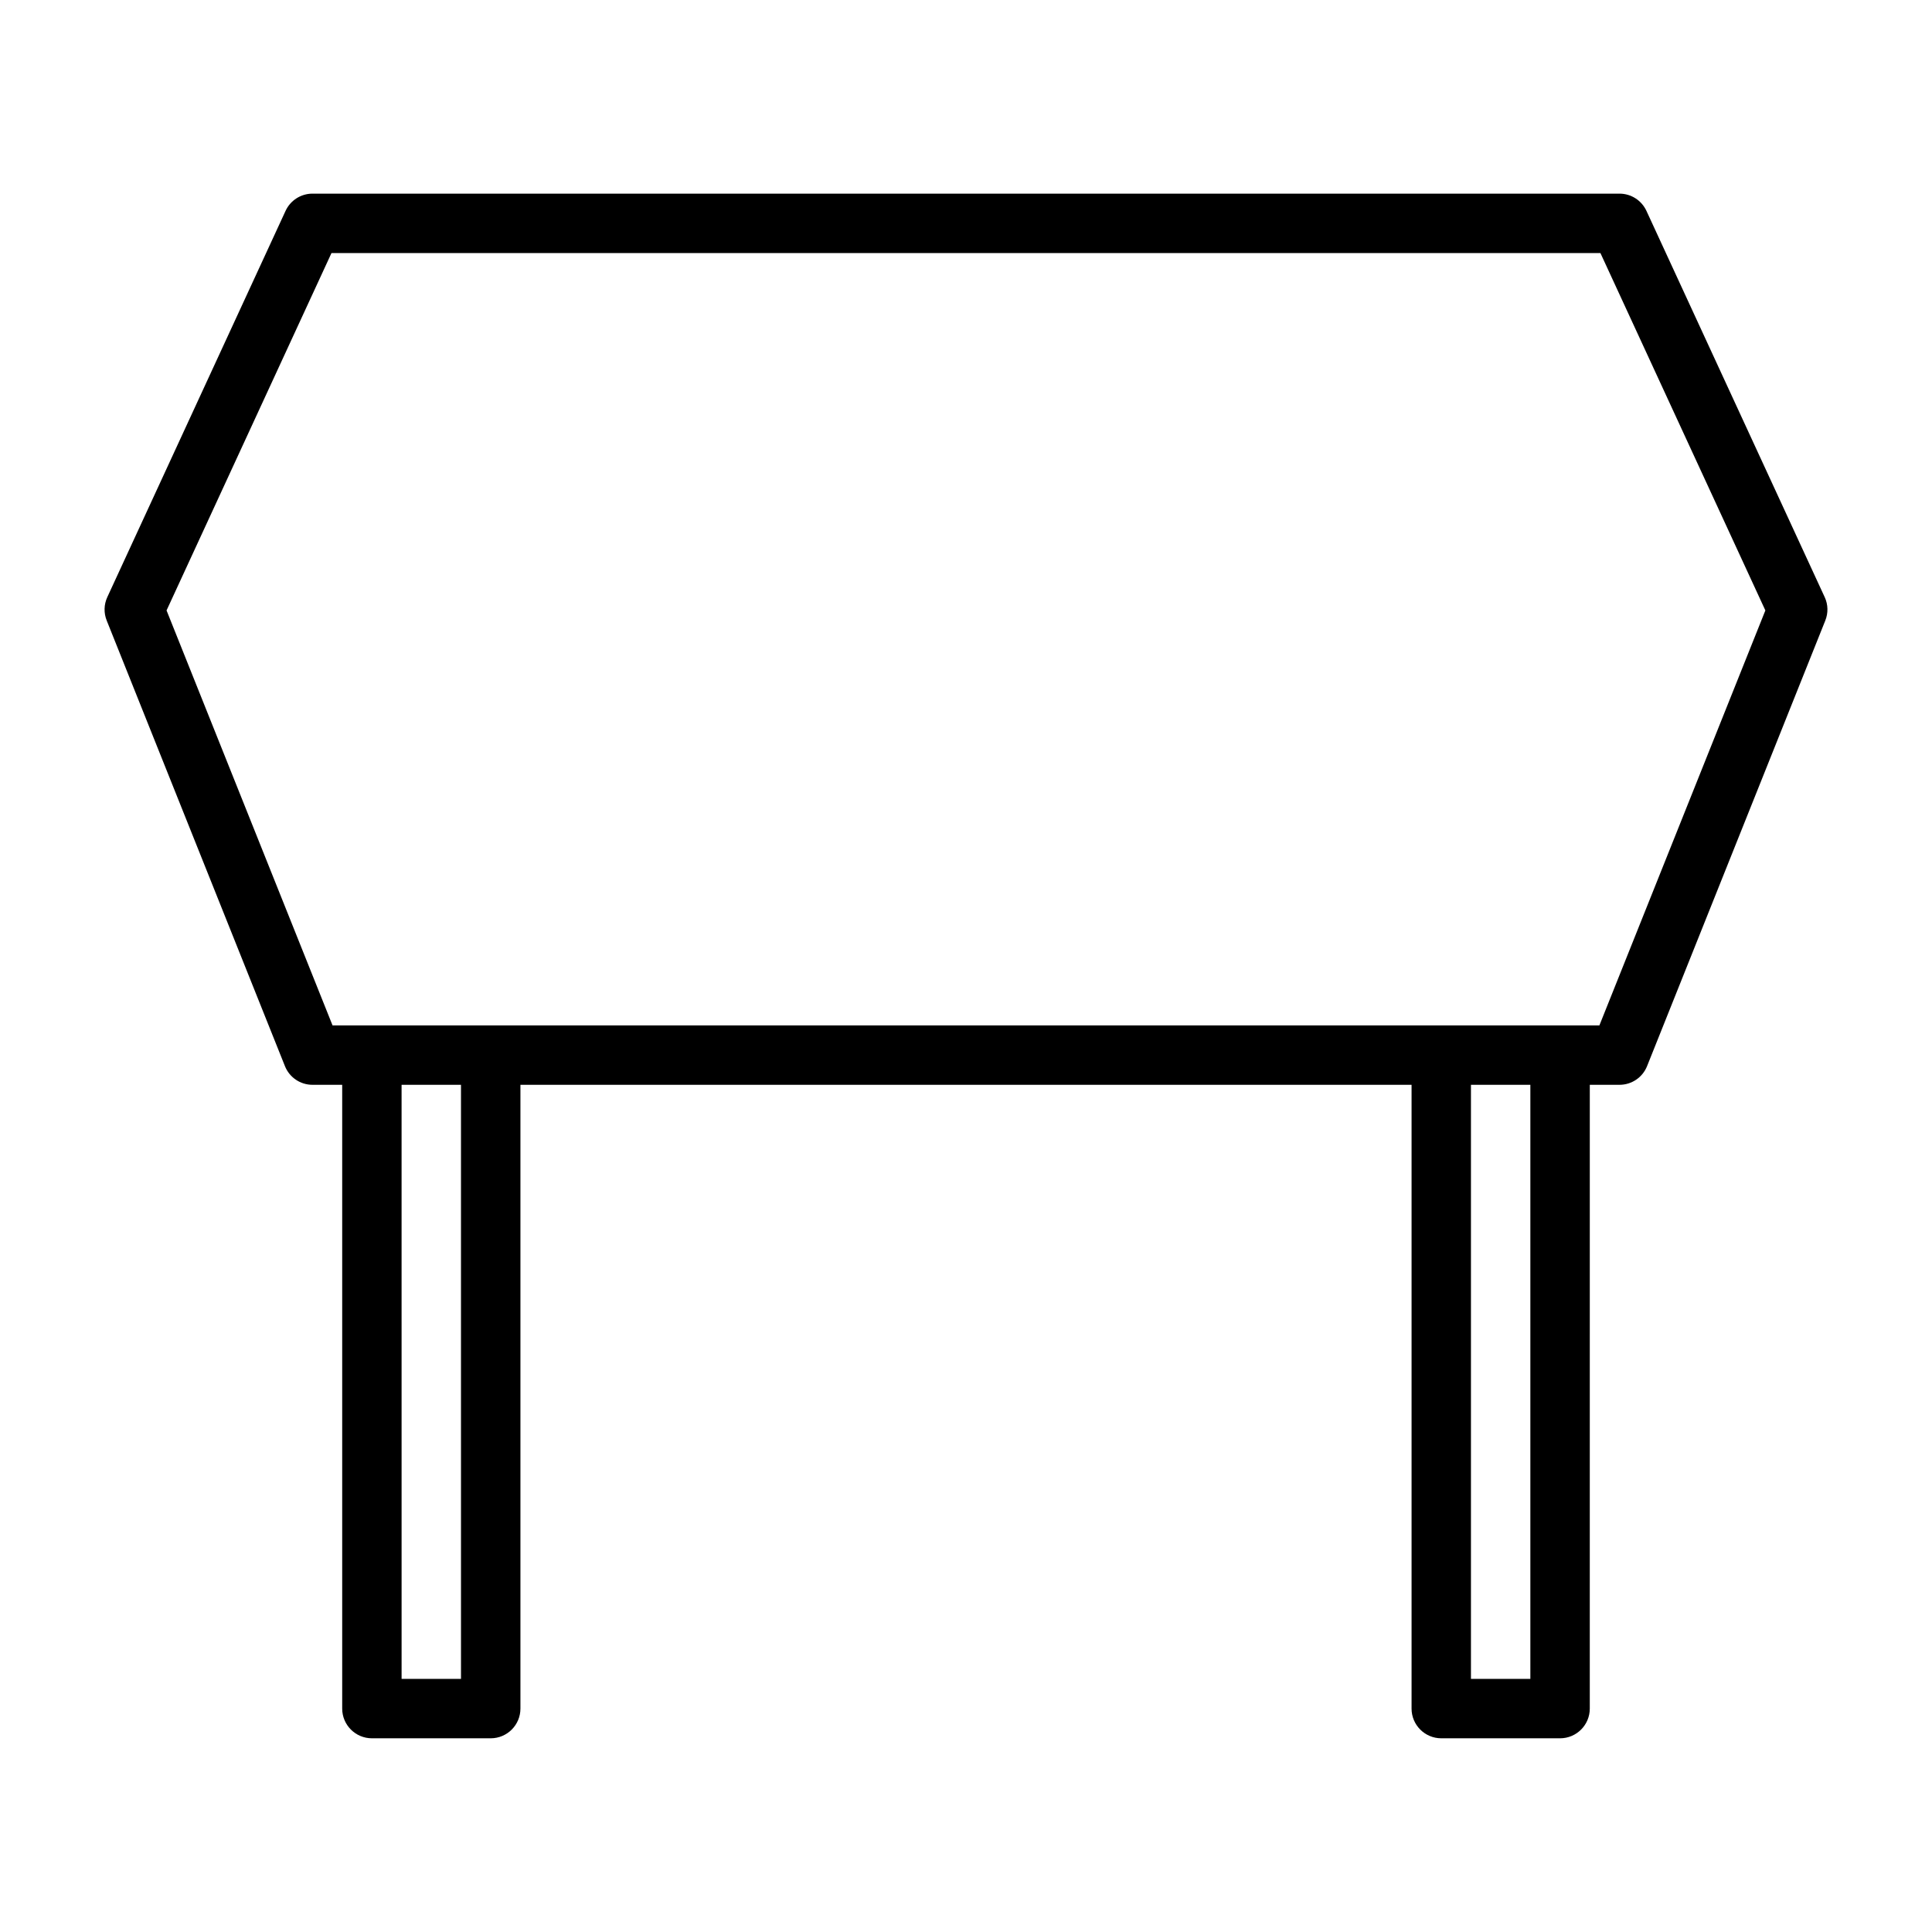
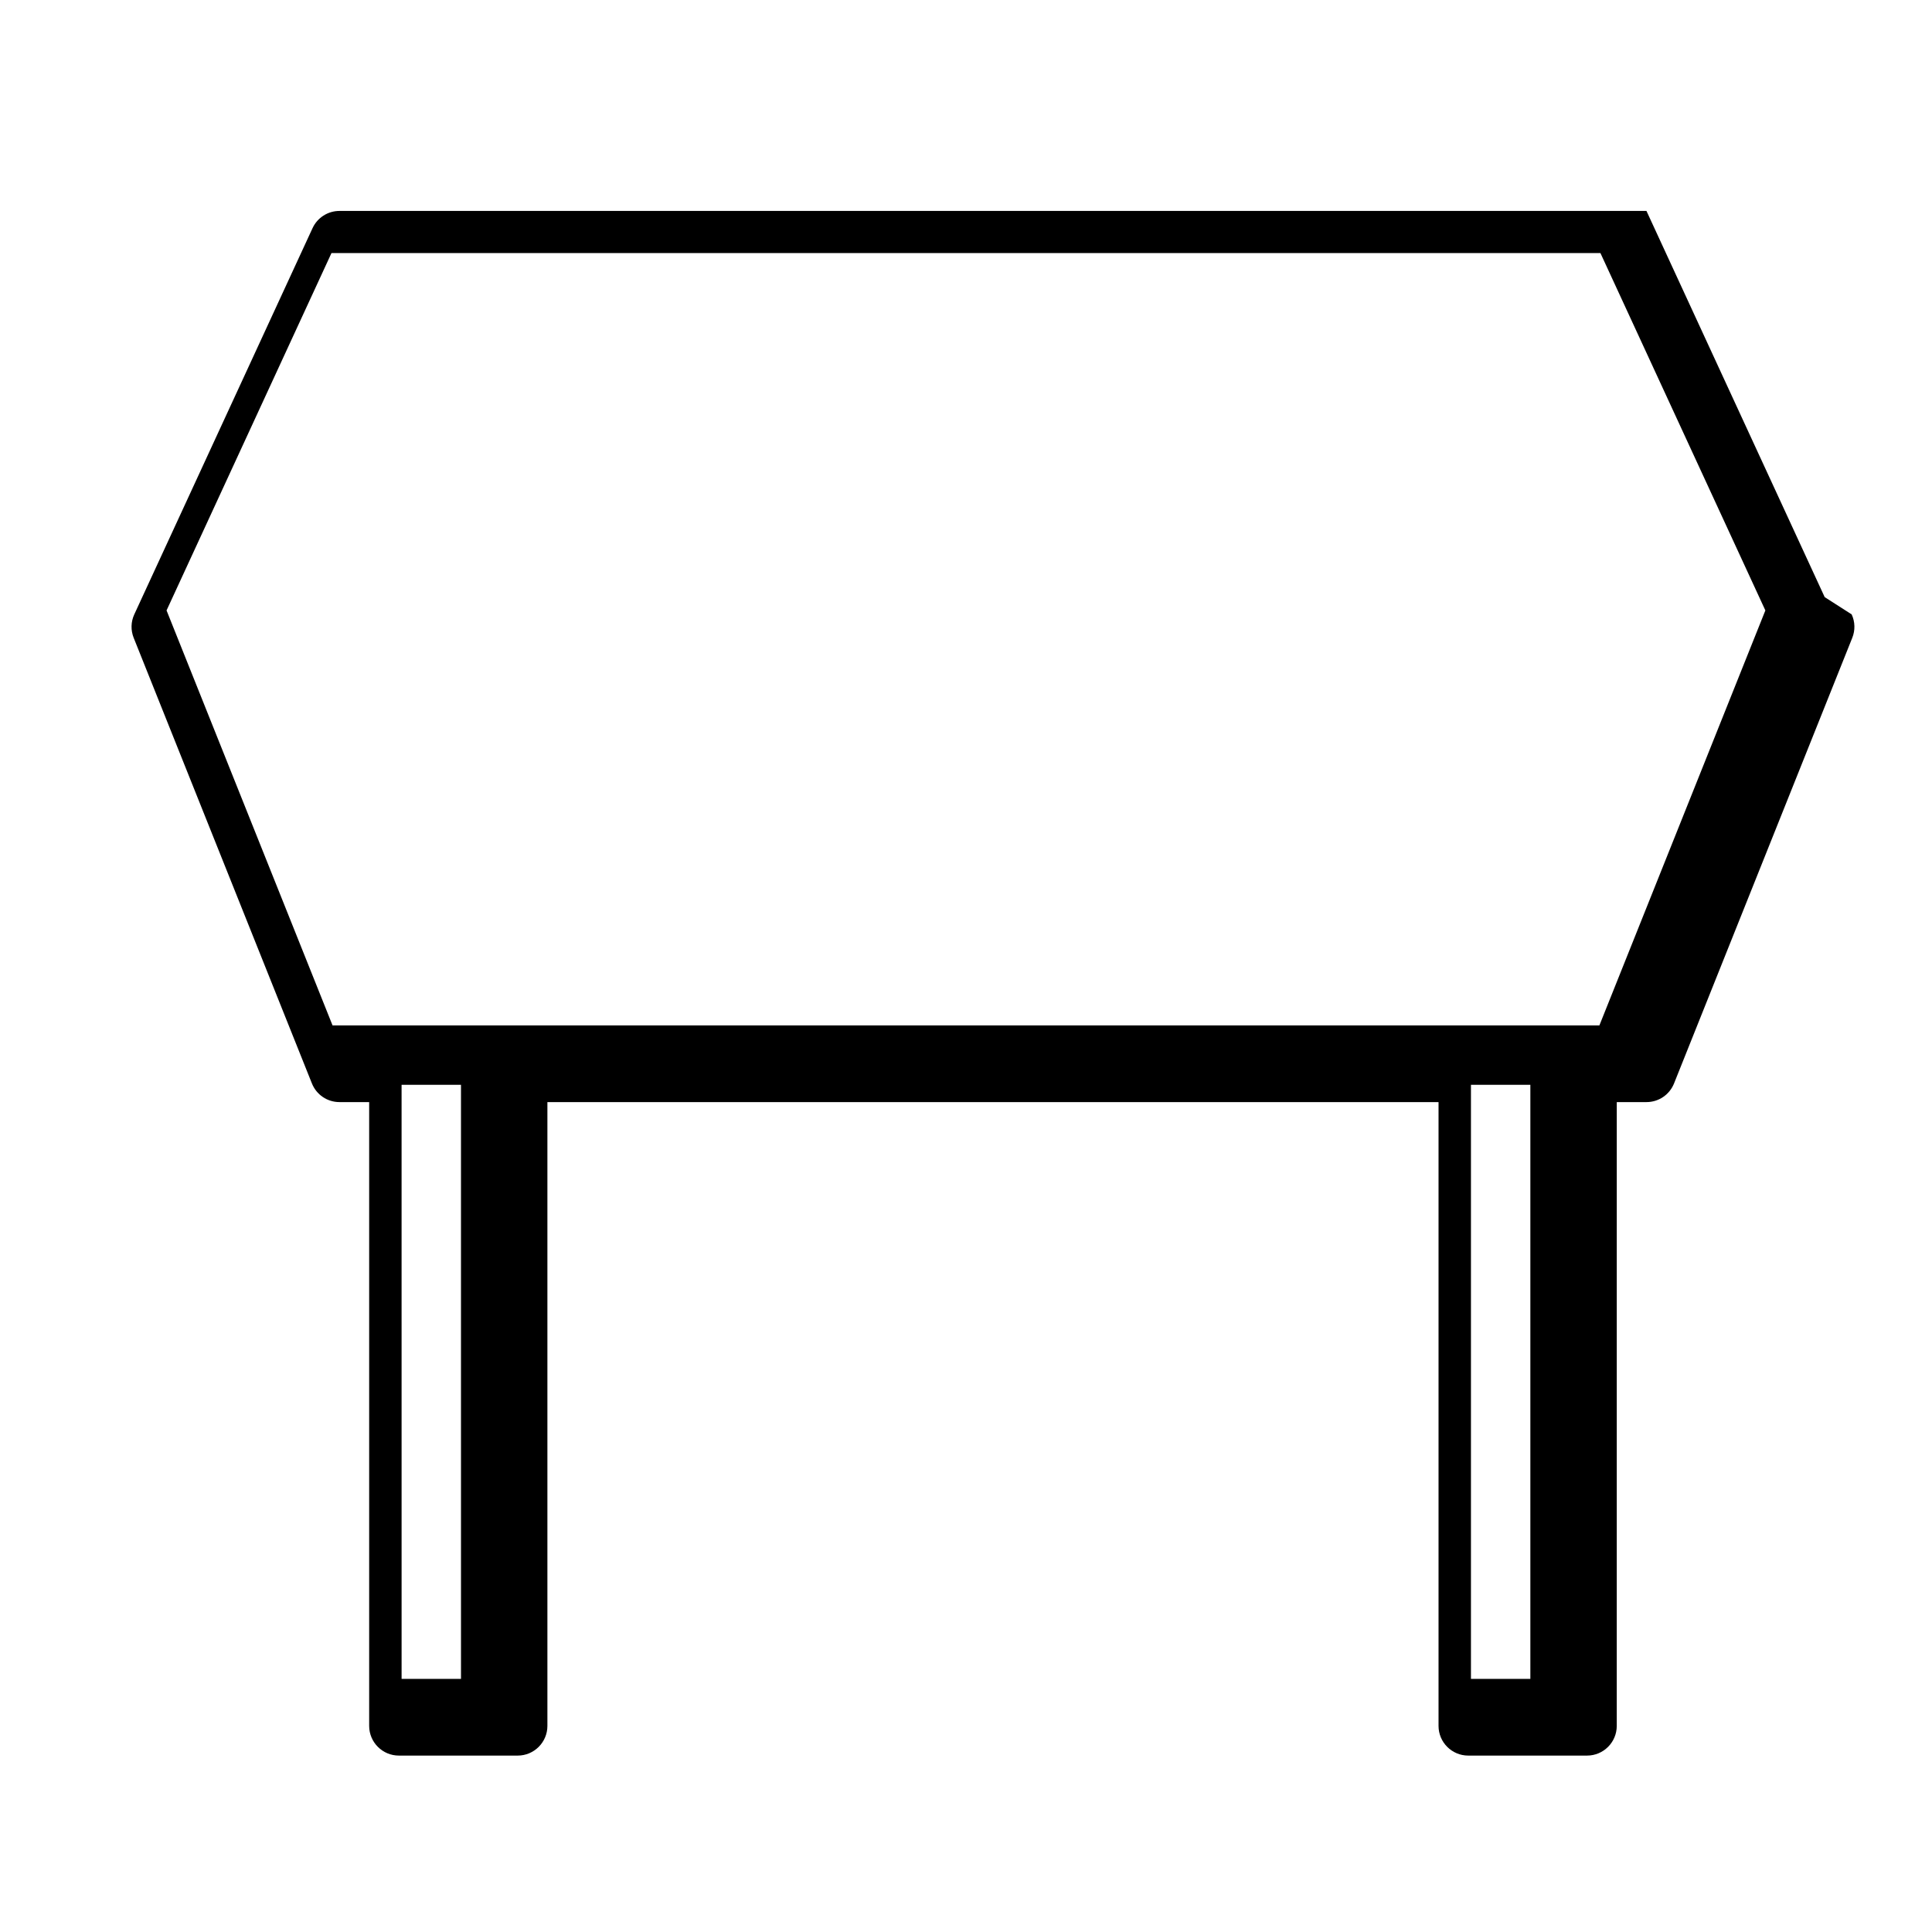
<svg xmlns="http://www.w3.org/2000/svg" fill="#000000" width="800px" height="800px" version="1.1" viewBox="144 144 512 512">
-   <path d="m627.56 302.24-47.23-102.34c-1.293-2.801-4.078-4.582-7.148-4.582h-346.37c-3.07 0-5.856 1.781-7.144 4.582l-47.23 102.34c-0.914 1.969-0.961 4.219-0.156 6.219l47.23 118.08c1.195 2.992 4.074 4.945 7.301 4.945h7.871v165.31c0.004 4.344 3.527 7.871 7.875 7.871h31.488c4.344 0 7.871-3.527 7.871-7.871v-165.31h236.16v165.31c0 4.344 3.527 7.871 7.871 7.871h31.488c4.344 0 7.871-3.527 7.871-7.871l0.004-165.31h7.871c3.227 0 6.109-1.953 7.305-4.945l47.23-118.08c0.805-1.996 0.758-4.25-0.156-6.219zm-361.39 286.68h-15.742l-0.004-157.44h15.742zm283.39 0h-15.742v-157.44h15.742zm18.297-173.18h-335.73l-43.988-109.97 43.703-94.699h336.29l43.707 94.699z" />
+   <path d="m627.56 302.24-47.23-102.34h-346.37c-3.07 0-5.856 1.781-7.144 4.582l-47.23 102.34c-0.914 1.969-0.961 4.219-0.156 6.219l47.23 118.08c1.195 2.992 4.074 4.945 7.301 4.945h7.871v165.31c0.004 4.344 3.527 7.871 7.875 7.871h31.488c4.344 0 7.871-3.527 7.871-7.871v-165.31h236.16v165.31c0 4.344 3.527 7.871 7.871 7.871h31.488c4.344 0 7.871-3.527 7.871-7.871l0.004-165.31h7.871c3.227 0 6.109-1.953 7.305-4.945l47.23-118.08c0.805-1.996 0.758-4.25-0.156-6.219zm-361.39 286.68h-15.742l-0.004-157.44h15.742zm283.39 0h-15.742v-157.44h15.742zm18.297-173.18h-335.73l-43.988-109.97 43.703-94.699h336.29l43.707 94.699z" />
</svg>